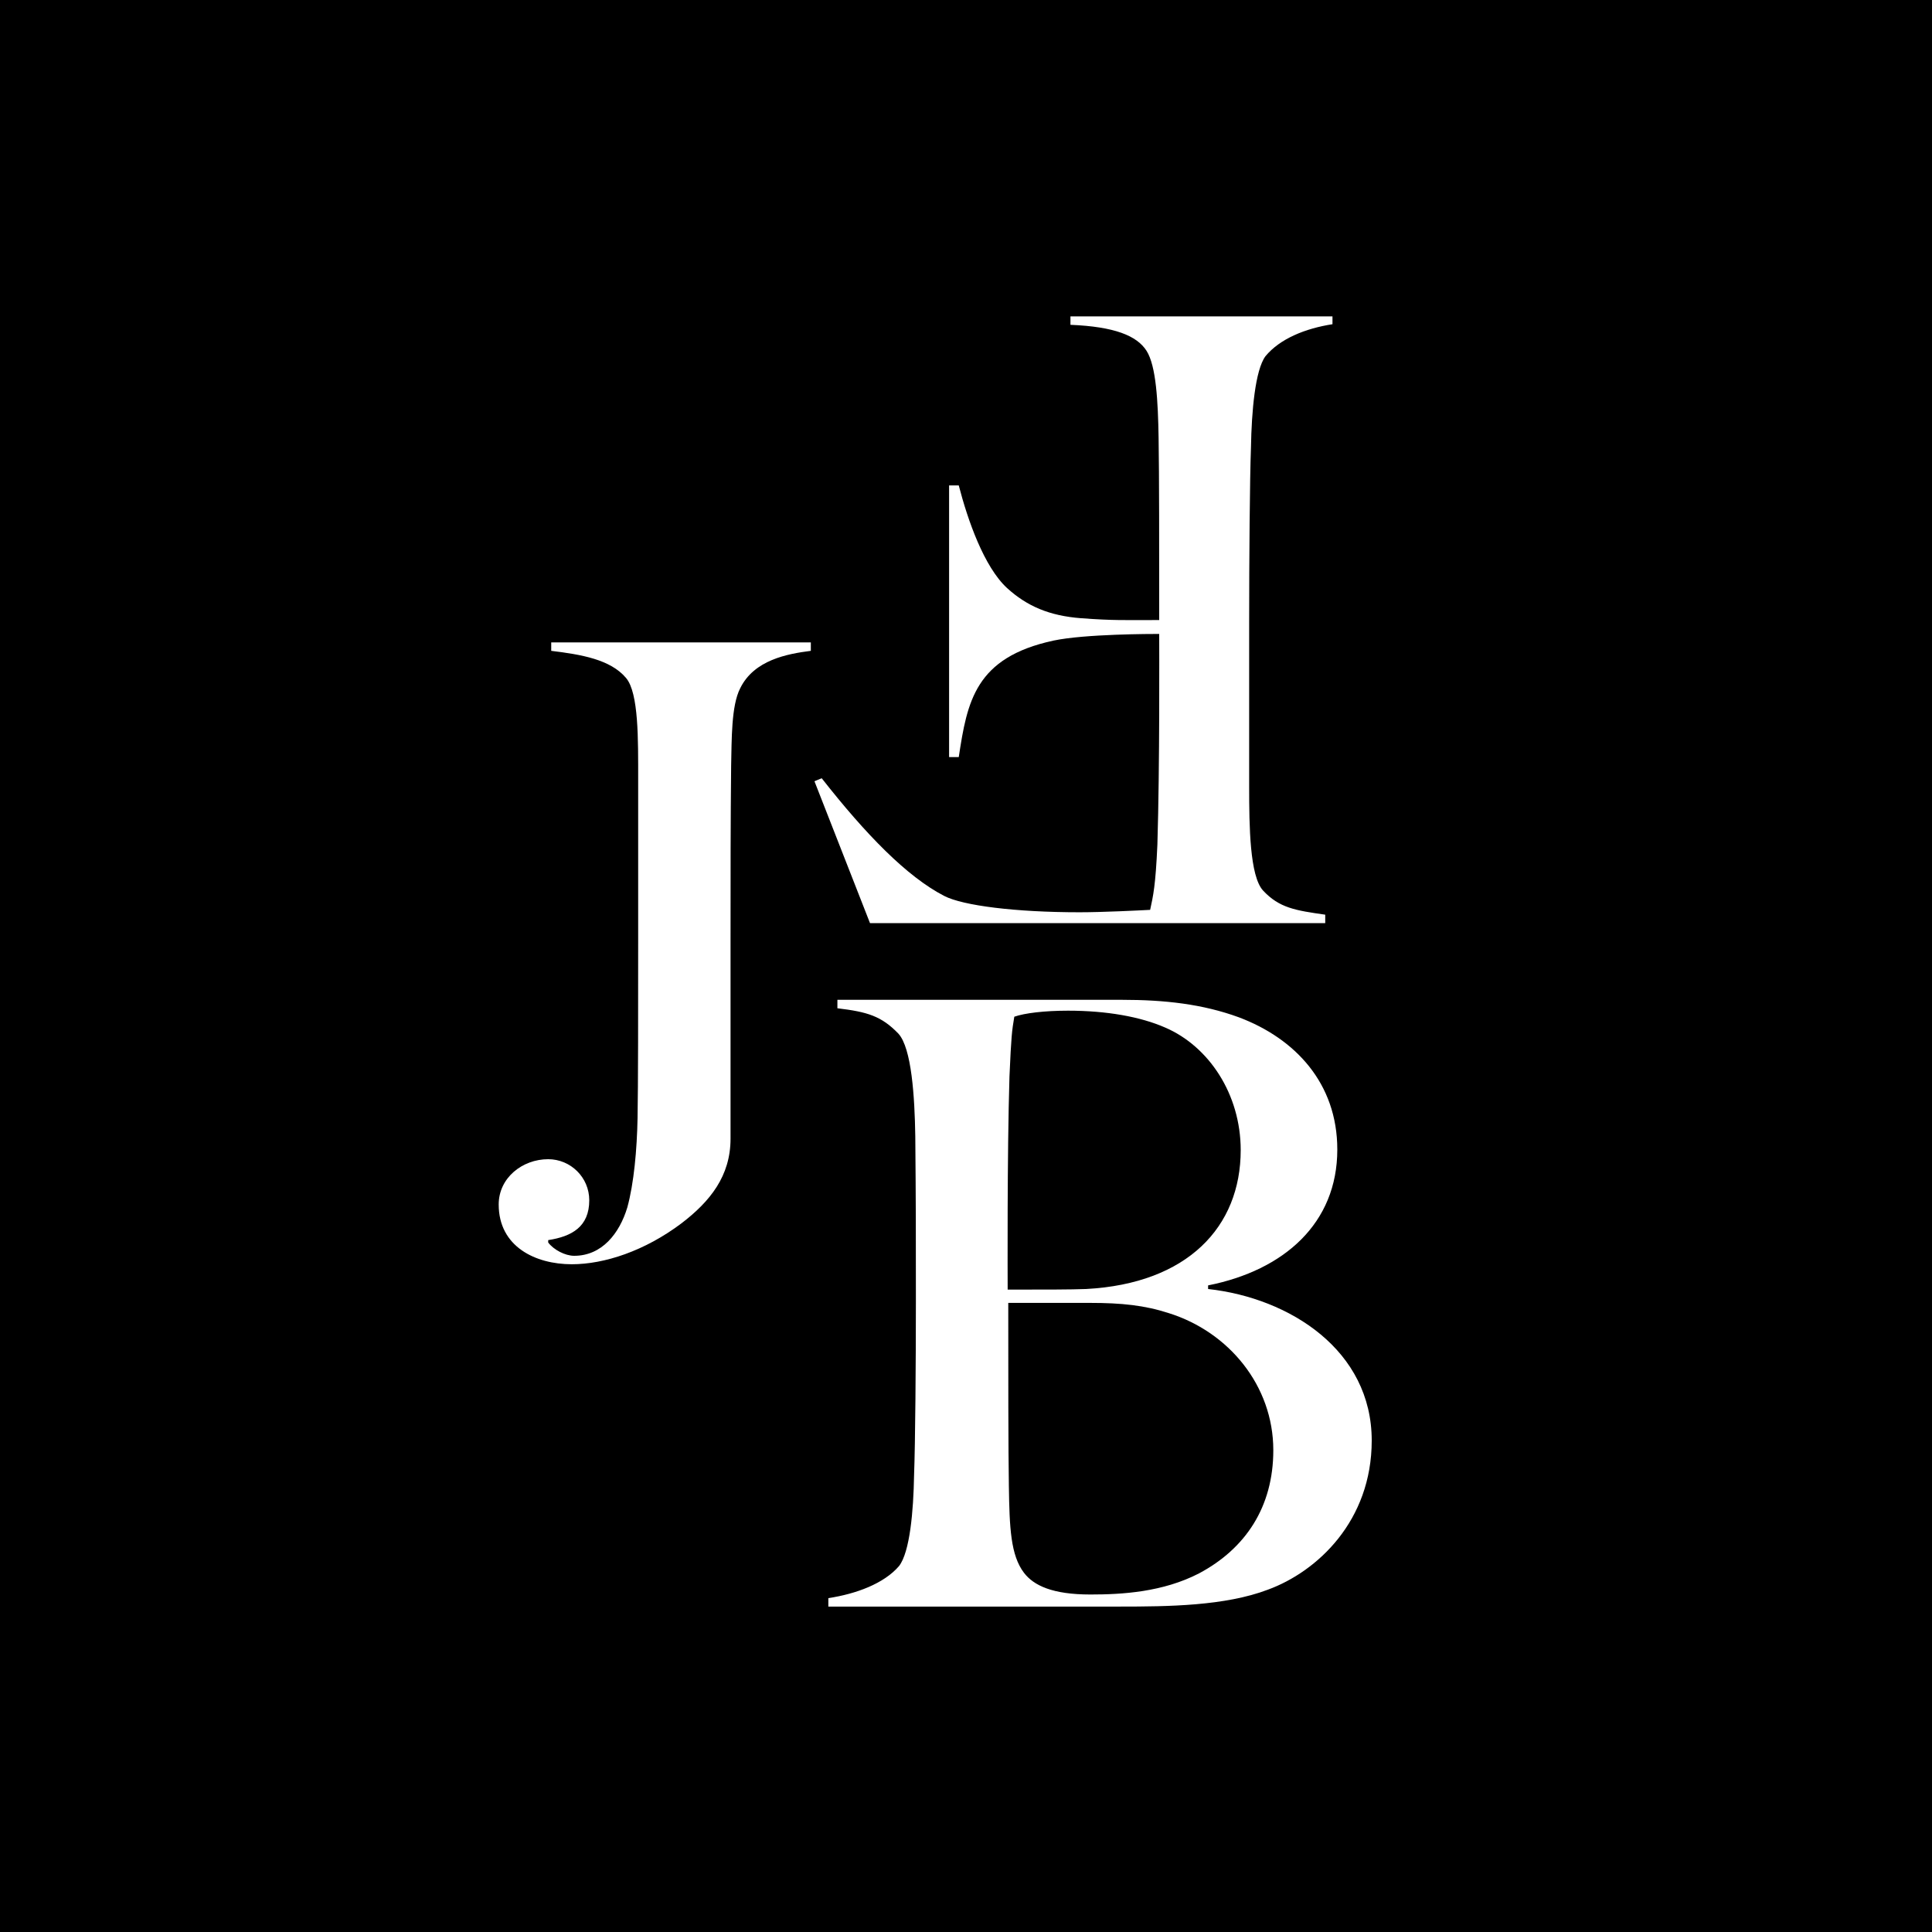
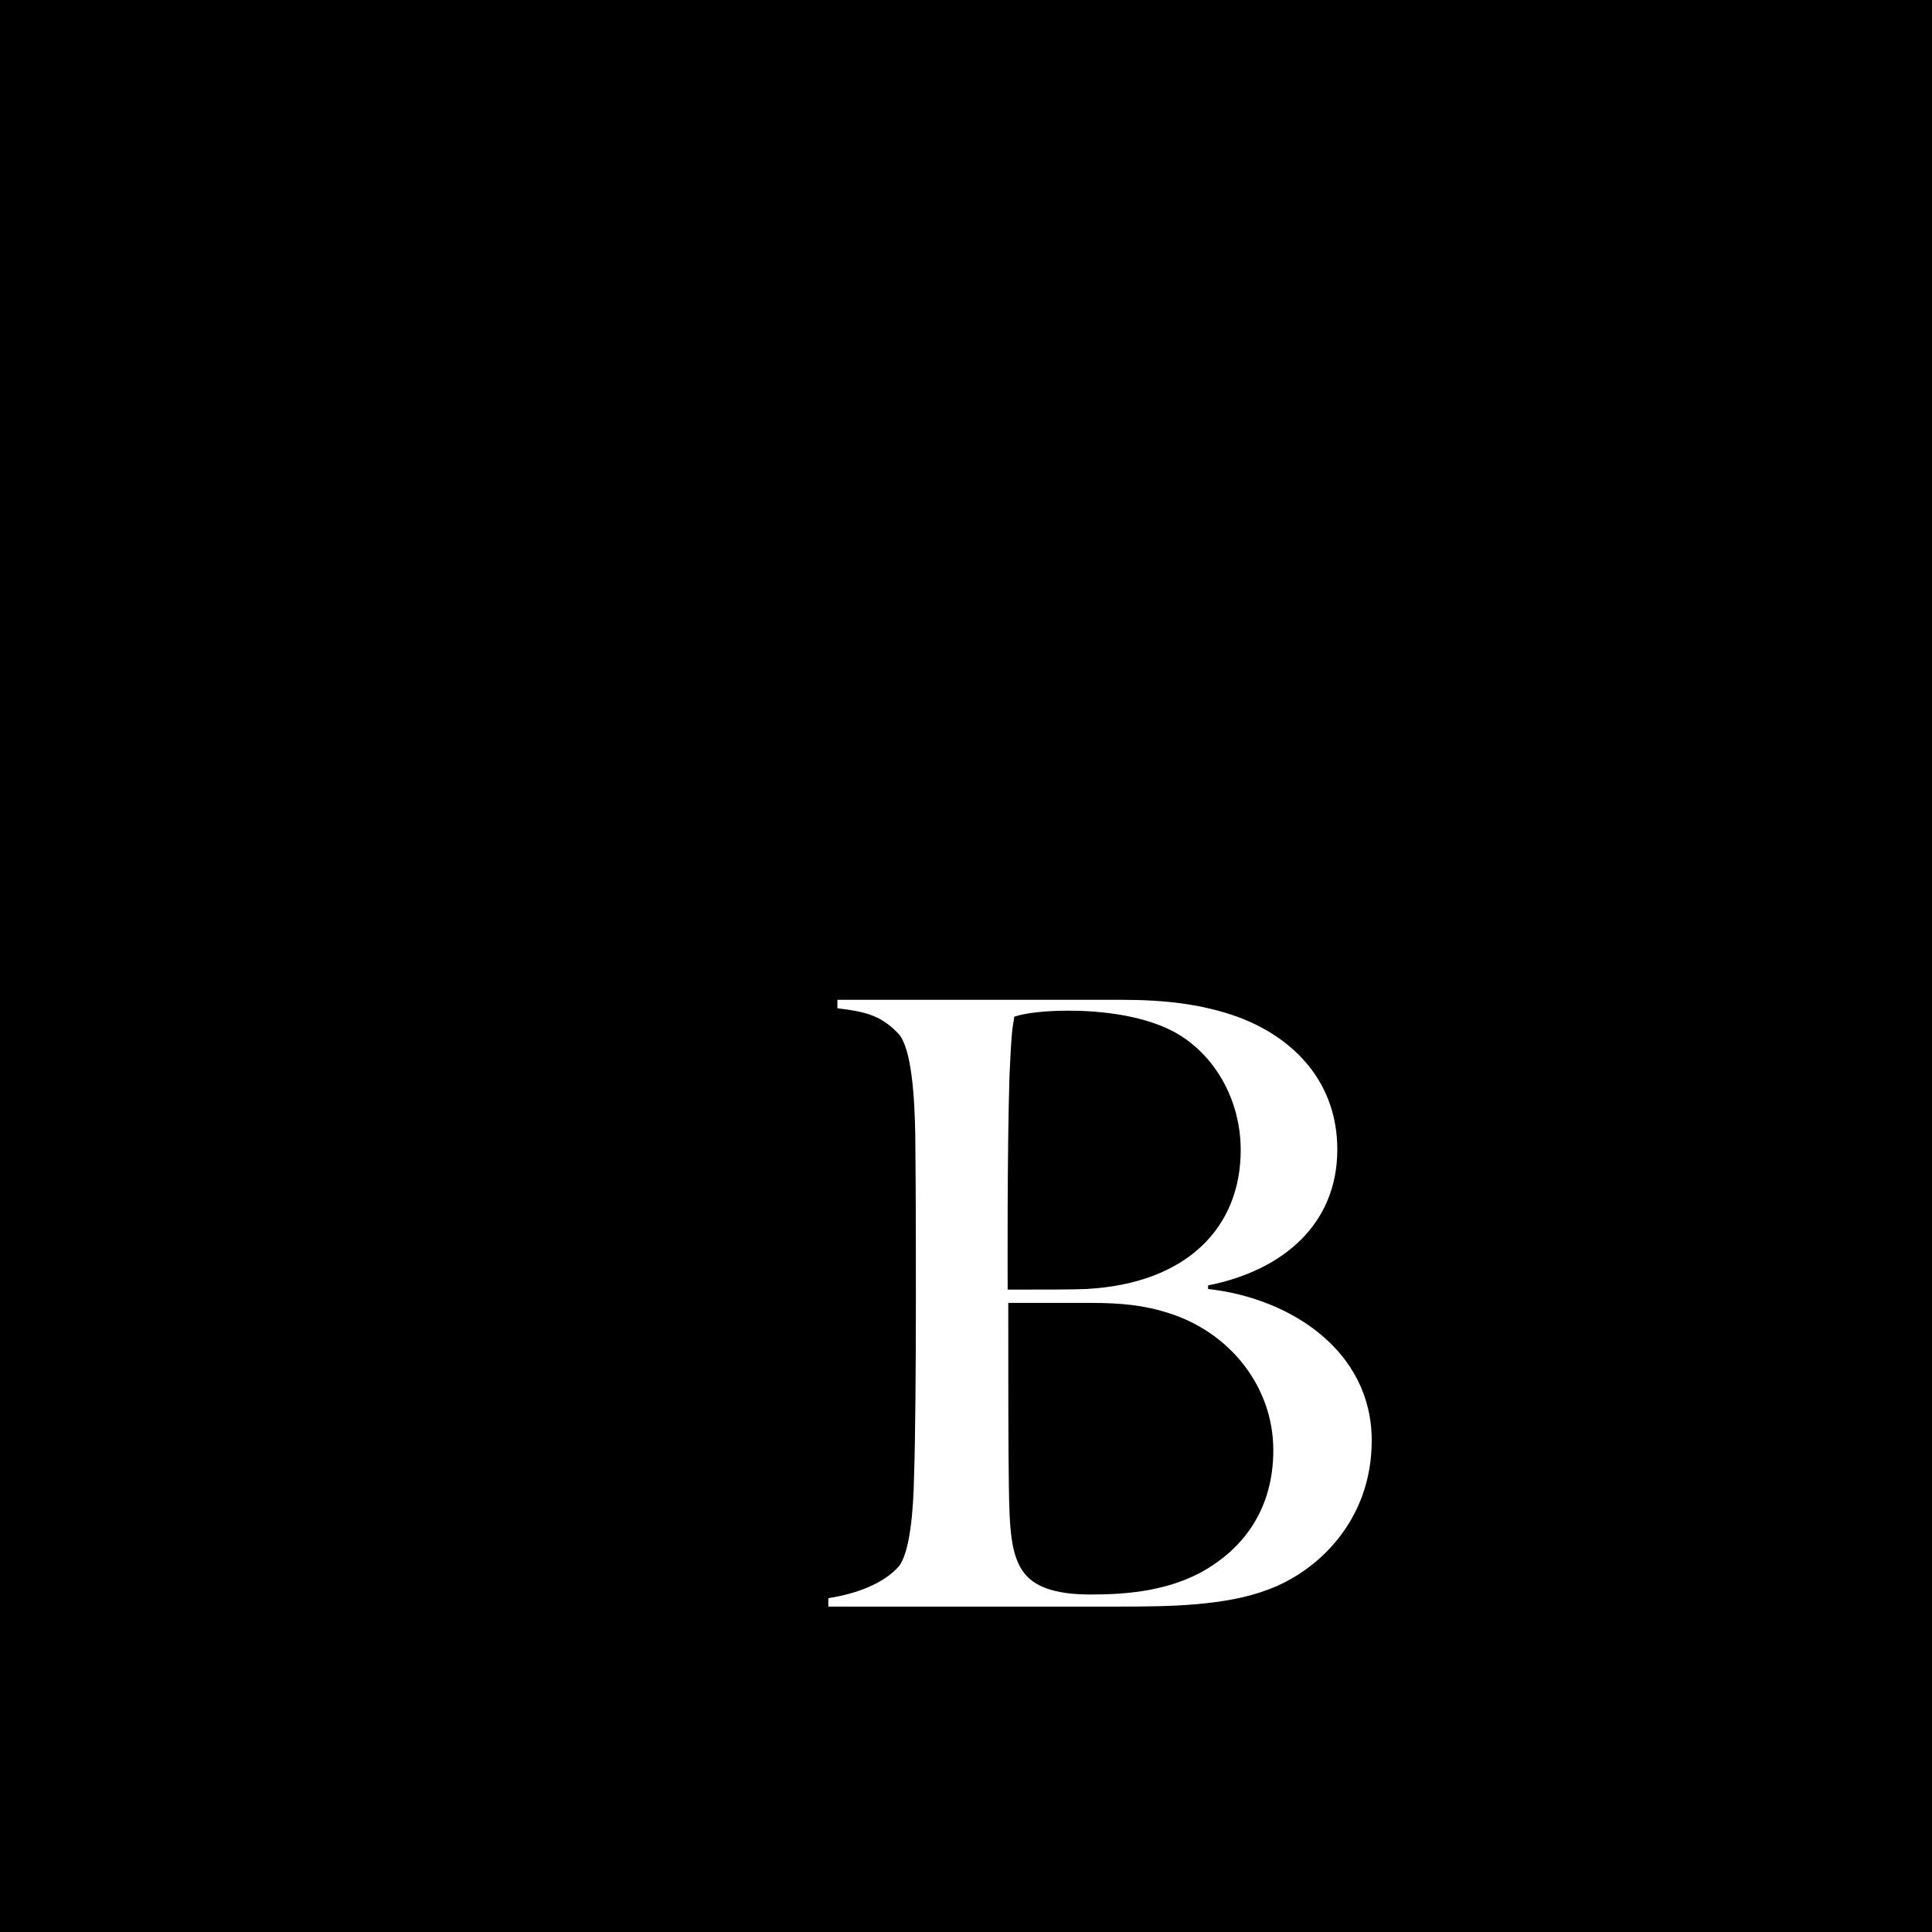
<svg xmlns="http://www.w3.org/2000/svg" version="1.1" id="Layer_1" x="0px" y="0px" viewBox="0 0 32 32" style="enable-background:new 0 0 32 32;" xml:space="preserve">
  <style type="text/css">
	.st0{fill:#FFFFFF;}
</style>
  <rect width="32" height="32" />
  <g>
-     <path class="st0" d="M13.43,10.78v-0.14h-4.3v0.14c0.49,0.06,0.98,0.14,1.24,0.45c0.21,0.25,0.2,1.02,0.2,1.68v2.72   c0,1.02,0,2.37-0.01,2.89c-0.01,0.52-0.06,1.08-0.17,1.48c-0.13,0.43-0.42,0.8-0.88,0.8c-0.15,0-0.34-0.1-0.43-0.22v-0.04   c0.39-0.06,0.68-0.22,0.68-0.66c0-0.38-0.31-0.68-0.68-0.68c-0.43,0-0.82,0.31-0.82,0.75c0,0.7,0.61,0.99,1.21,0.99   c0.54,0,1.21-0.22,1.82-0.68c0.47-0.36,0.81-0.78,0.81-1.4v-3.28c0-1.14,0-1.95,0.01-2.9c0.01-0.42,0-0.99,0.15-1.28   C12.49,10.93,13.04,10.83,13.43,10.78" />
    <path class="st0" d="M21.09,24.02c0,0.94-0.46,1.63-1.23,2.04c-0.6,0.31-1.27,0.35-1.8,0.35c-0.63,0-0.94-0.15-1.1-0.36   c-0.22-0.29-0.24-0.74-0.25-1.44c-0.01-0.61-0.01-1.83-0.01-3.03h1.35c0.53,0,0.91,0.04,1.31,0.17   C20.35,22.06,21.09,22.95,21.09,24.02 M20.55,19.05c0,1.27-0.88,2.21-2.56,2.3c-0.25,0.01-0.68,0.01-1.3,0.01   c0-0.17-0.01-2.23,0.03-3.53c0.03-0.68,0.04-0.75,0.08-0.99c0.17-0.06,0.5-0.1,0.89-0.1c0.64,0,1.2,0.1,1.61,0.28   C20.02,17.33,20.55,18.12,20.55,19.05 M22.72,23.86c0-1.49-1.35-2.36-2.71-2.51v-0.06c1.26-0.25,2.14-1.03,2.14-2.25   c0-1.1-0.7-1.84-1.63-2.19c-0.6-0.22-1.23-0.29-1.94-0.29h-4.71v0.14c0.5,0.06,0.73,0.13,1.01,0.42c0.22,0.24,0.27,1.05,0.28,1.7   c0.01,1.12,0.01,1.61,0.01,2.72c0,1.02-0.01,2.37-0.03,2.89c-0.01,0.6-0.07,1.28-0.25,1.51c-0.25,0.29-0.71,0.46-1.17,0.53v0.14   h4.82c0.81,0,1.75-0.01,2.46-0.28C21.82,26.03,22.72,25.19,22.72,23.86" />
-     <path class="st0" d="M13.49,12.94l0.92,2.35h7.54v-0.14c-0.49-0.07-0.76-0.11-1.03-0.4c-0.22-0.24-0.23-1.06-0.23-1.72V10.3   c0-1.02,0.01-2.37,0.03-2.89c0.01-0.6,0.07-1.28,0.24-1.51c0.24-0.29,0.66-0.46,1.11-0.53V5.24h-4.34v0.14   c0.73,0.03,1.1,0.18,1.26,0.43c0.16,0.25,0.19,0.84,0.2,1.44c0.01,0.61,0.01,1.82,0.01,3.02c-0.57,0-0.75,0.01-1.29-0.03   c-0.53-0.04-0.9-0.2-1.23-0.5c-0.38-0.35-0.65-1.12-0.8-1.7h-0.16v4.5h0.16c0.14-0.92,0.27-1.65,1.57-1.93   c0.52-0.11,1.63-0.11,1.75-0.11c0,0.18,0.01,2.19-0.03,3.49c-0.03,0.68-0.07,0.85-0.12,1.08c-0.19,0.01-0.79,0.04-1.17,0.04   c-1.06,0-1.93-0.11-2.24-0.27c-0.62-0.32-1.3-1.02-2.03-1.95L13.49,12.94z" />
  </g>
</svg>